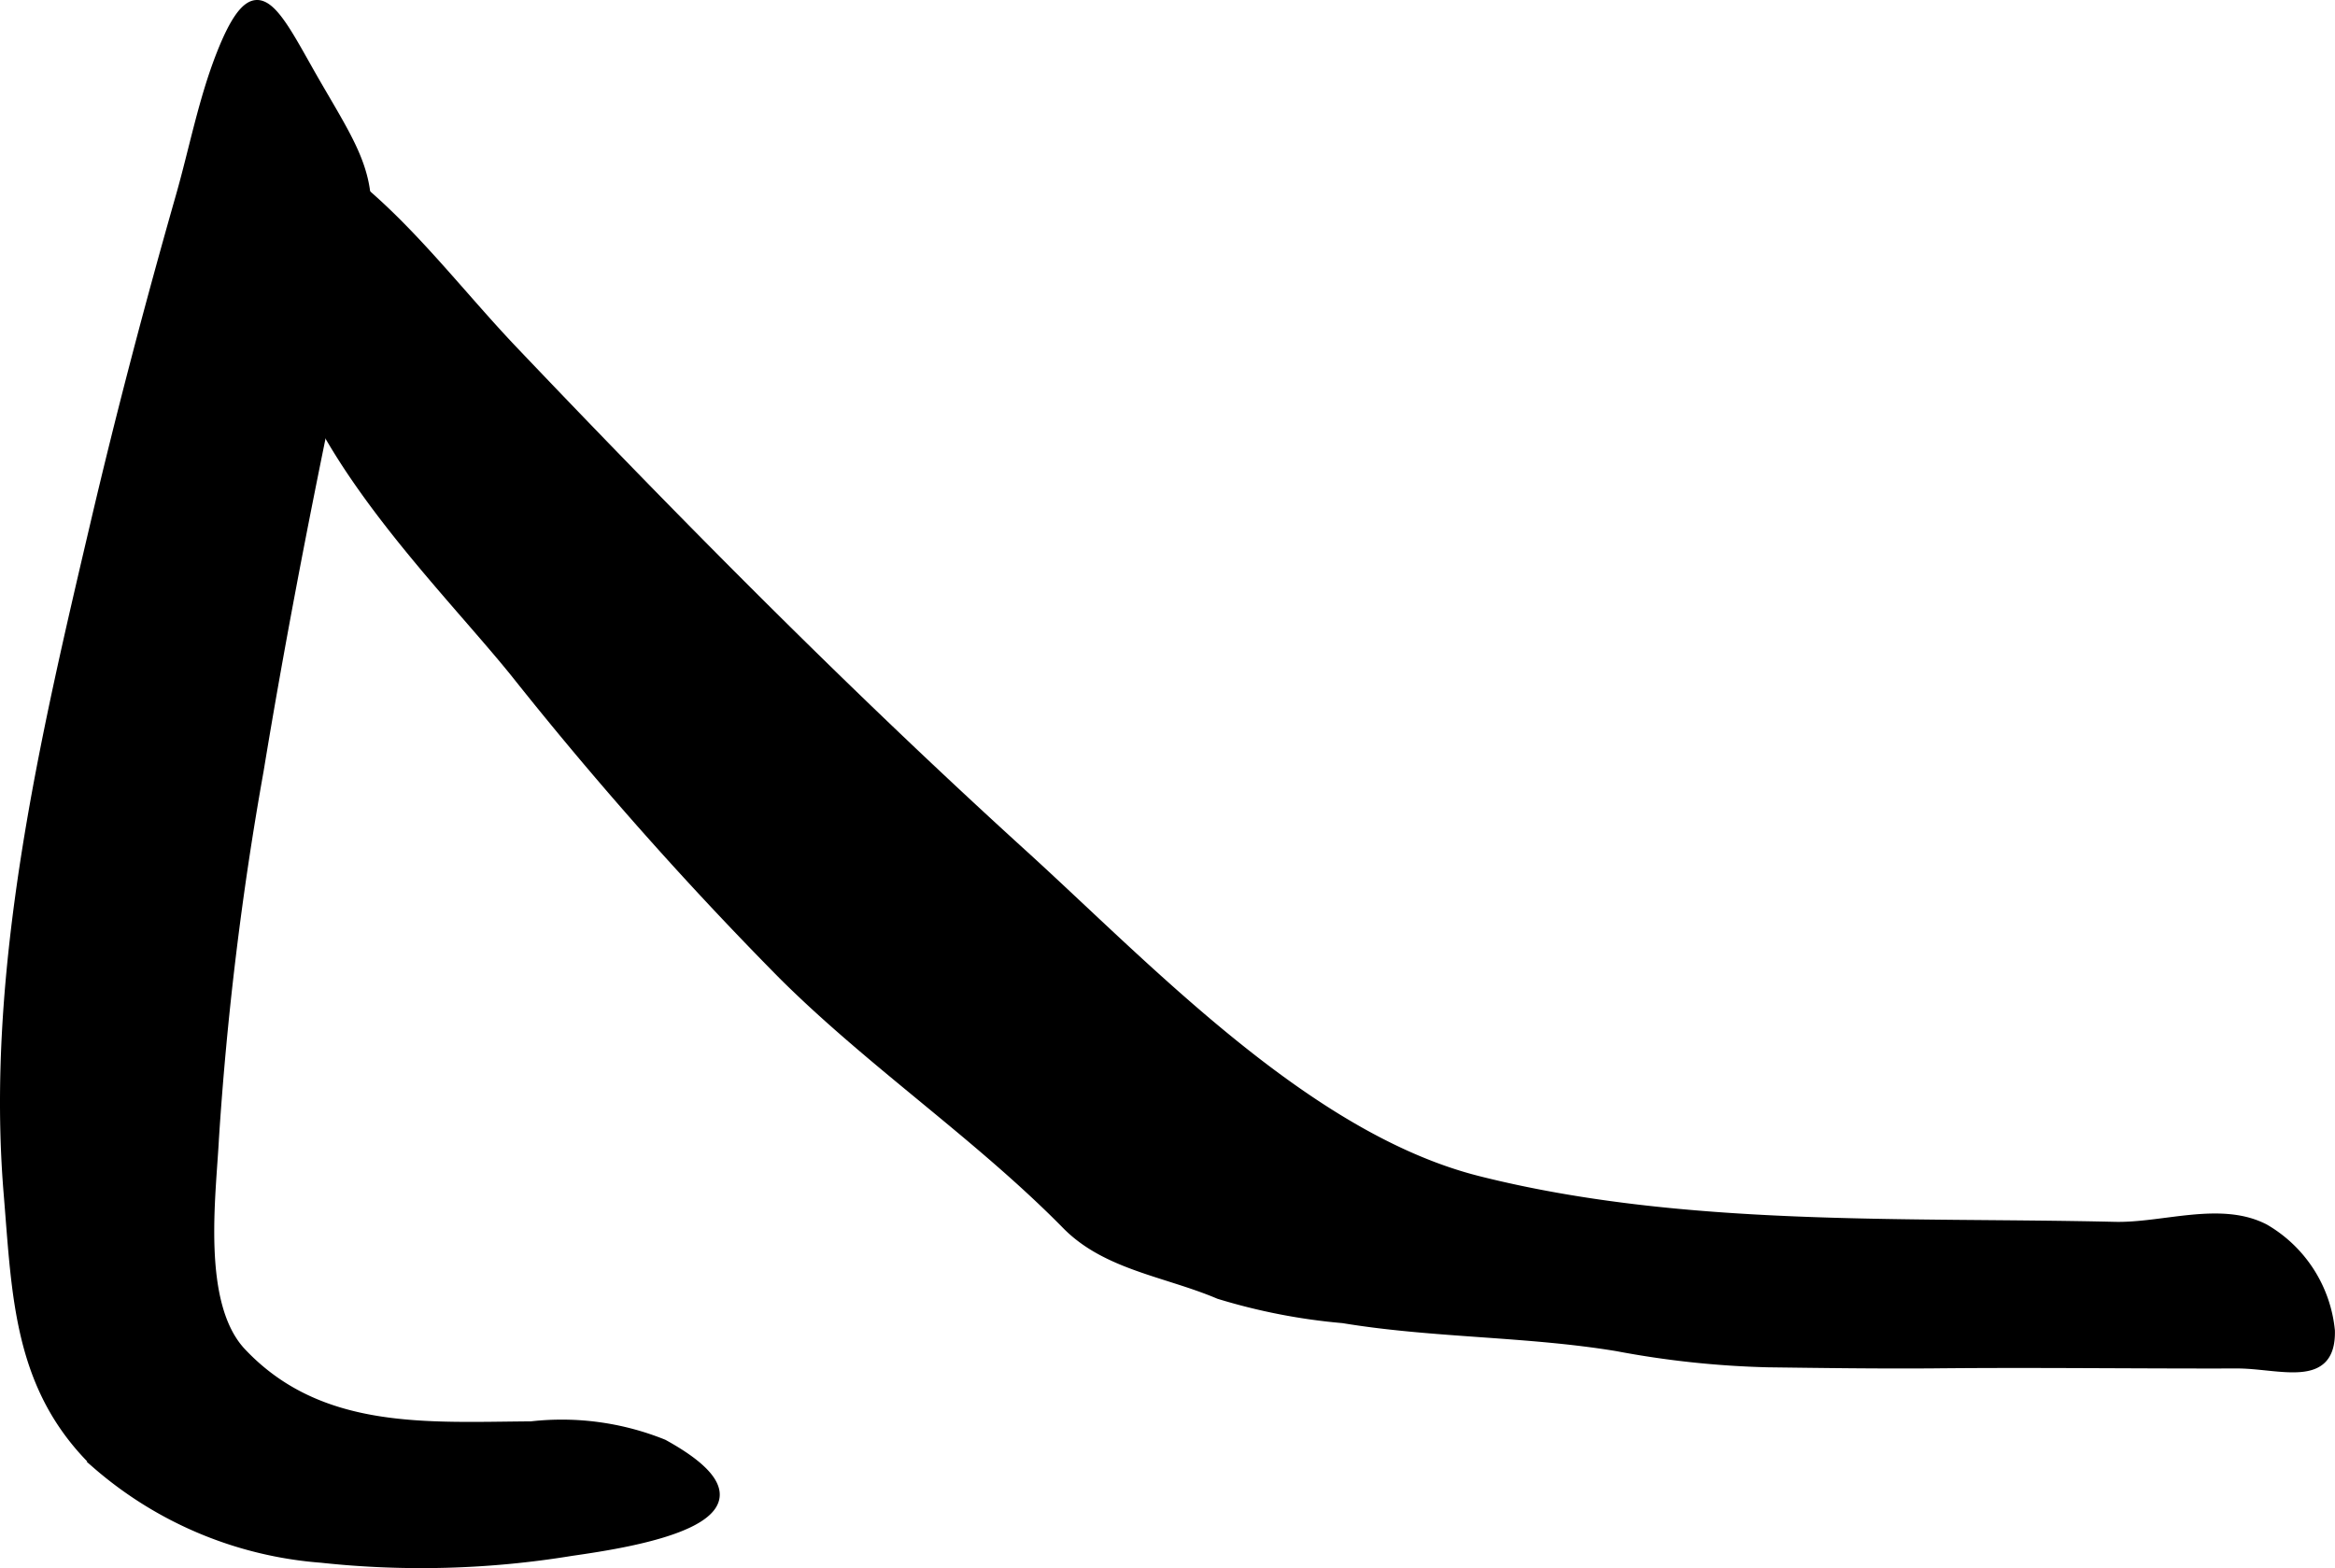
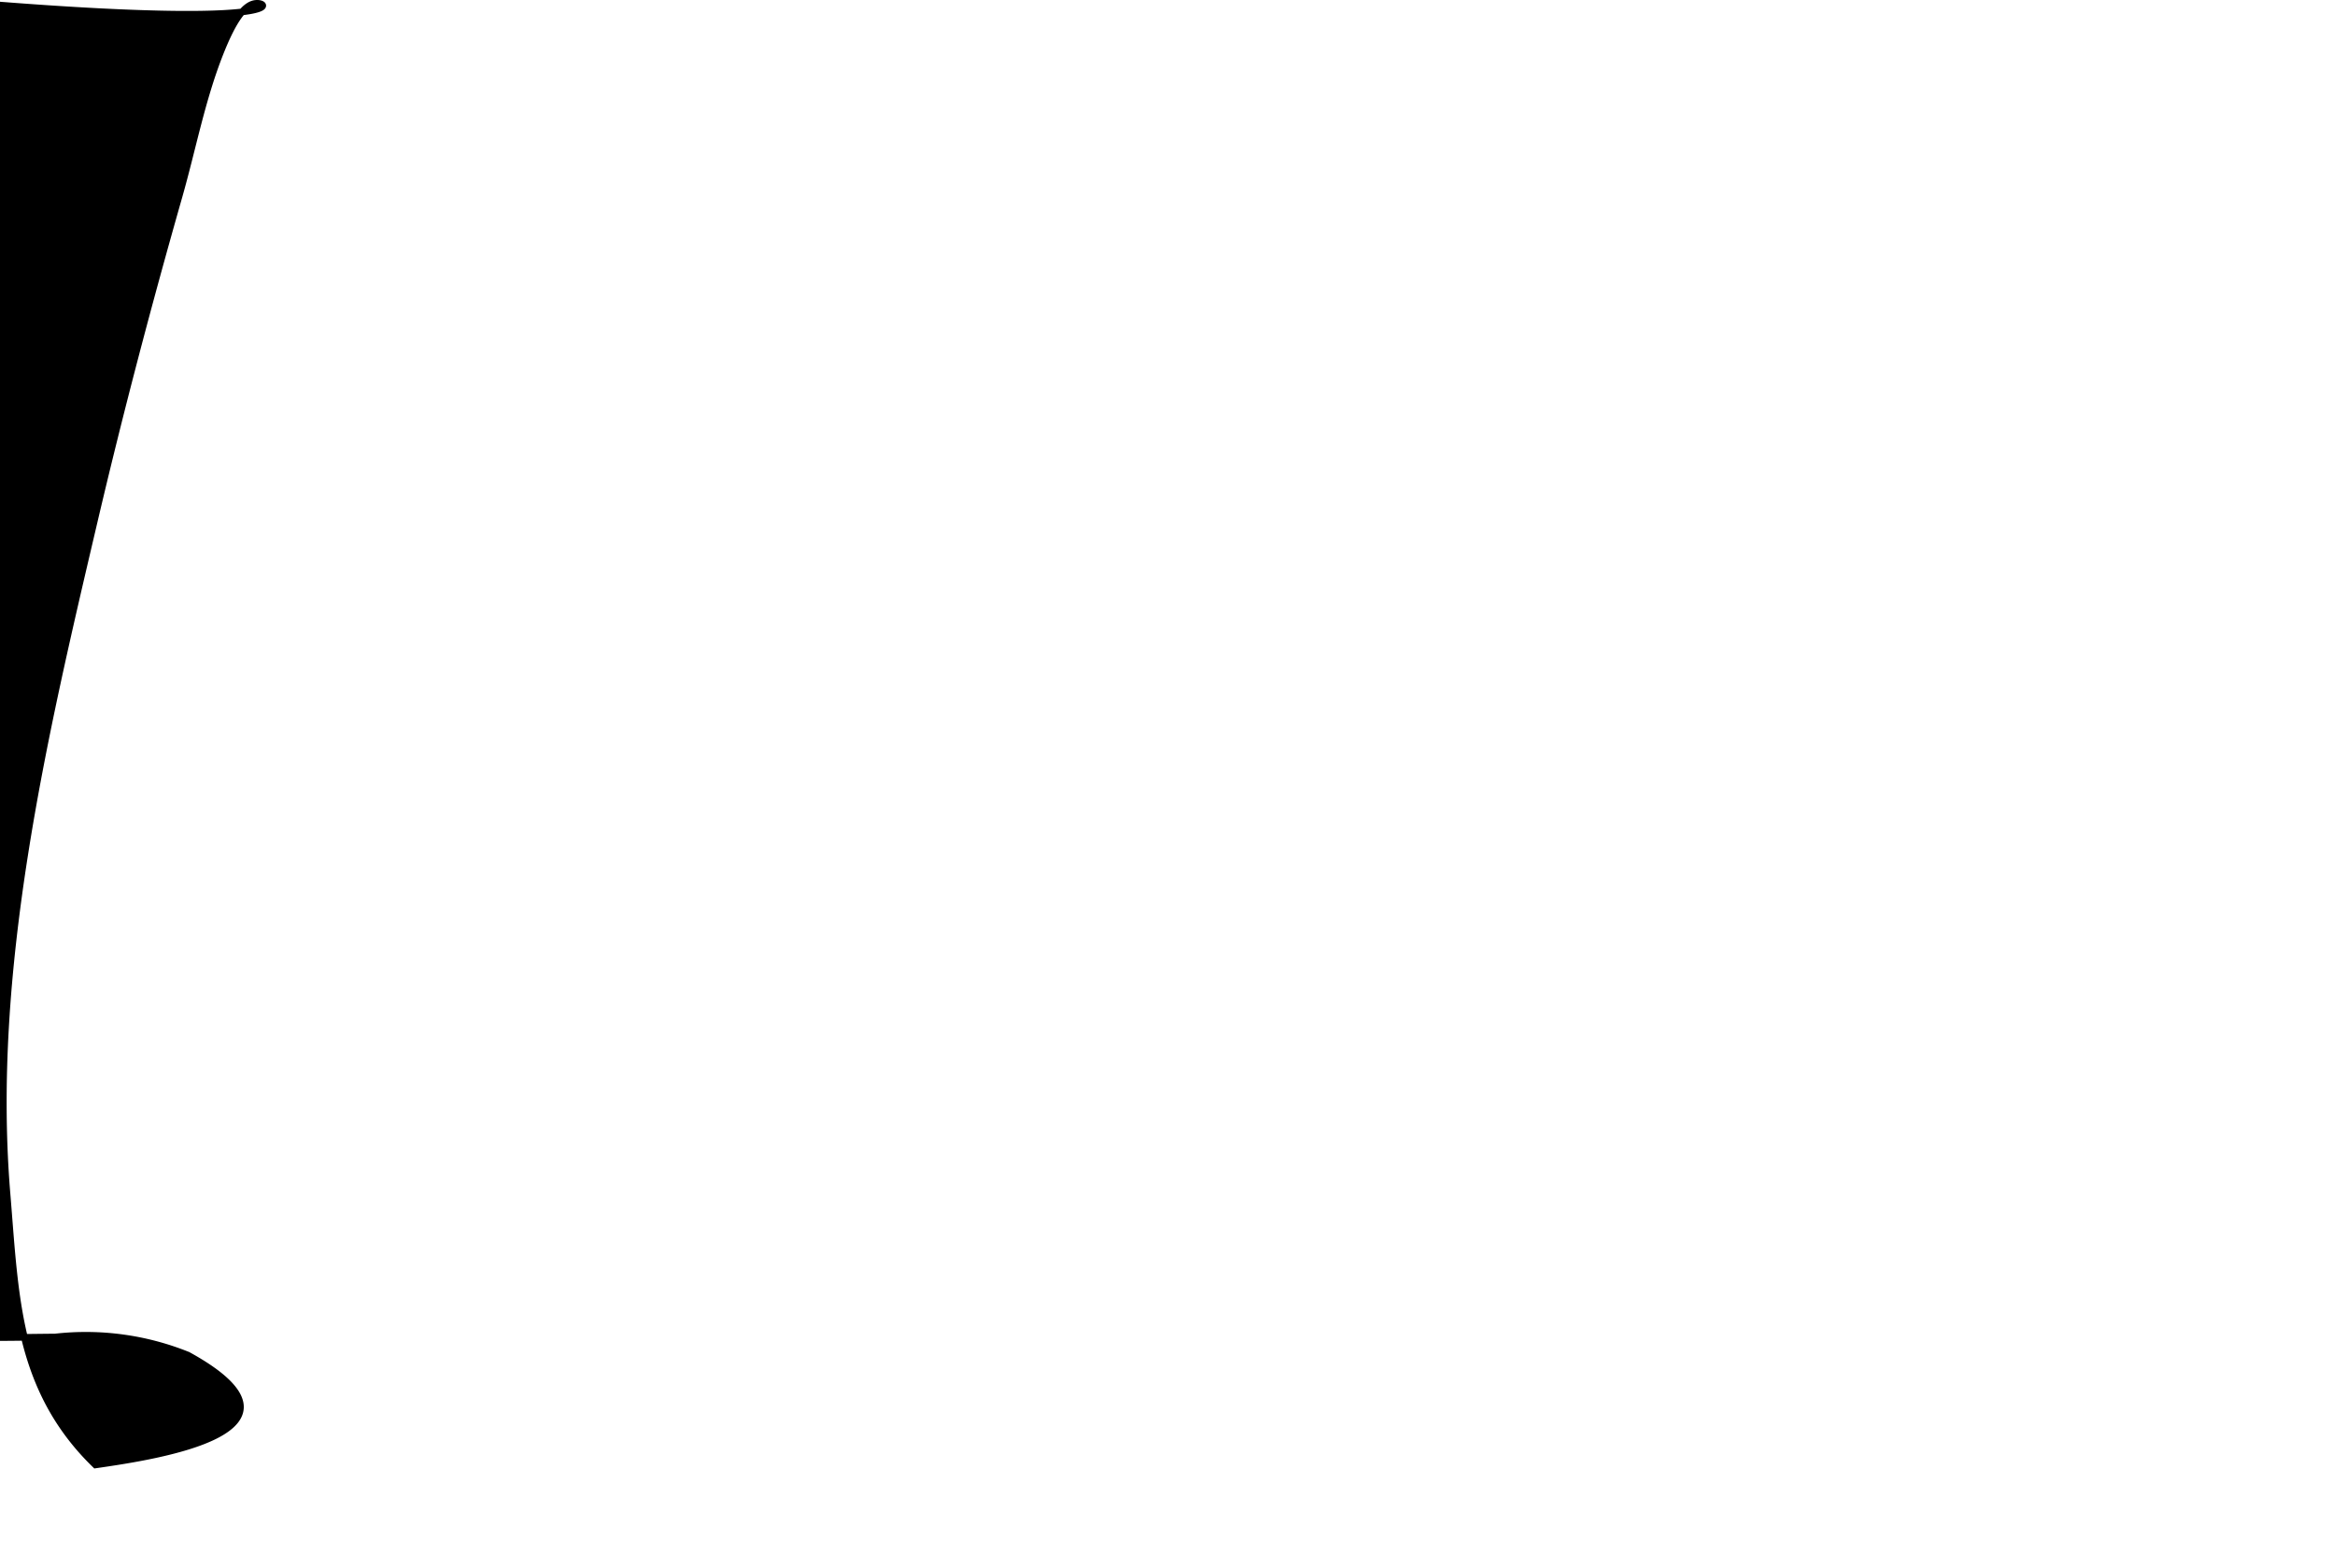
<svg xmlns="http://www.w3.org/2000/svg" version="1.1" width="18.577mm" height="12.479mm" viewBox="0 0 52.658 35.373">
  <defs>
    <style type="text/css">
      .a {
        stroke: #000;
        stroke-miterlimit: 10;
        stroke-width: 0.15px;
      }
    </style>
  </defs>
-   <path class="a" d="M5.772.076c-.247.02-.504.35-.815,1.141C4.551,2.249,4.344,3.351,4.04,4.419c-.696,2.441-1.343,4.896-1.922,7.368C.976,16.651-.262,21.91.159,26.942c.19,2.295.217,4.377,1.993,6.099a8.764,8.764,0,0,0,5.094,2.131,20.987,20.987,0,0,0,5.64-.154c1.368-.197,5.19-.767,2.086-2.477a6.153,6.153,0,0,0-2.996-.408c-2.334.015-4.752.206-6.503-1.647-1.01-1.068-.678-3.501-.611-4.802a74.288,74.288,0,0,1,1.008-8.297c.454-2.763.984-5.518,1.552-8.262.209-1,.366-2.037.646-3.018.564-1.961.038-2.582-.975-4.344C6.55.813,6.173.041,5.772.076Z" />
-   <path class="a" d="M7.475,3.849c-.225.007-.427.231-.71.785-1.882,3.687,2.754,7.988,4.837,10.574a84.139,84.139,0,0,0,6.034,6.806c2.02,2.009,4.417,3.622,6.396,5.635.908.922,2.268,1.071,3.448,1.573a13.554,13.554,0,0,0,2.804.546c2.03.336,4.159.297,6.183.633a21.03,21.03,0,0,0,3.408.363c1.235.016,2.475.033,3.712.024,2.285-.024,4.571.008,6.857.002.958-.004,2.166.478,2.137-.779a3.03,3.03,0,0,0-1.497-2.327c-1.005-.52-2.296-.026-3.391-.051-4.725-.111-9.739.128-14.349-1.033-3.858-.971-7.439-4.798-10.278-7.377-3.971-3.61-7.753-7.434-11.456-11.324-1.088-1.141-2.109-2.473-3.299-3.515C7.943,4.057,7.697,3.844,7.475,3.849Z" />
+   <path class="a" d="M5.772.076c-.247.02-.504.35-.815,1.141C4.551,2.249,4.344,3.351,4.04,4.419c-.696,2.441-1.343,4.896-1.922,7.368C.976,16.651-.262,21.91.159,26.942c.19,2.295.217,4.377,1.993,6.099c1.368-.197,5.19-.767,2.086-2.477a6.153,6.153,0,0,0-2.996-.408c-2.334.015-4.752.206-6.503-1.647-1.01-1.068-.678-3.501-.611-4.802a74.288,74.288,0,0,1,1.008-8.297c.454-2.763.984-5.518,1.552-8.262.209-1,.366-2.037.646-3.018.564-1.961.038-2.582-.975-4.344C6.55.813,6.173.041,5.772.076Z" />
</svg>